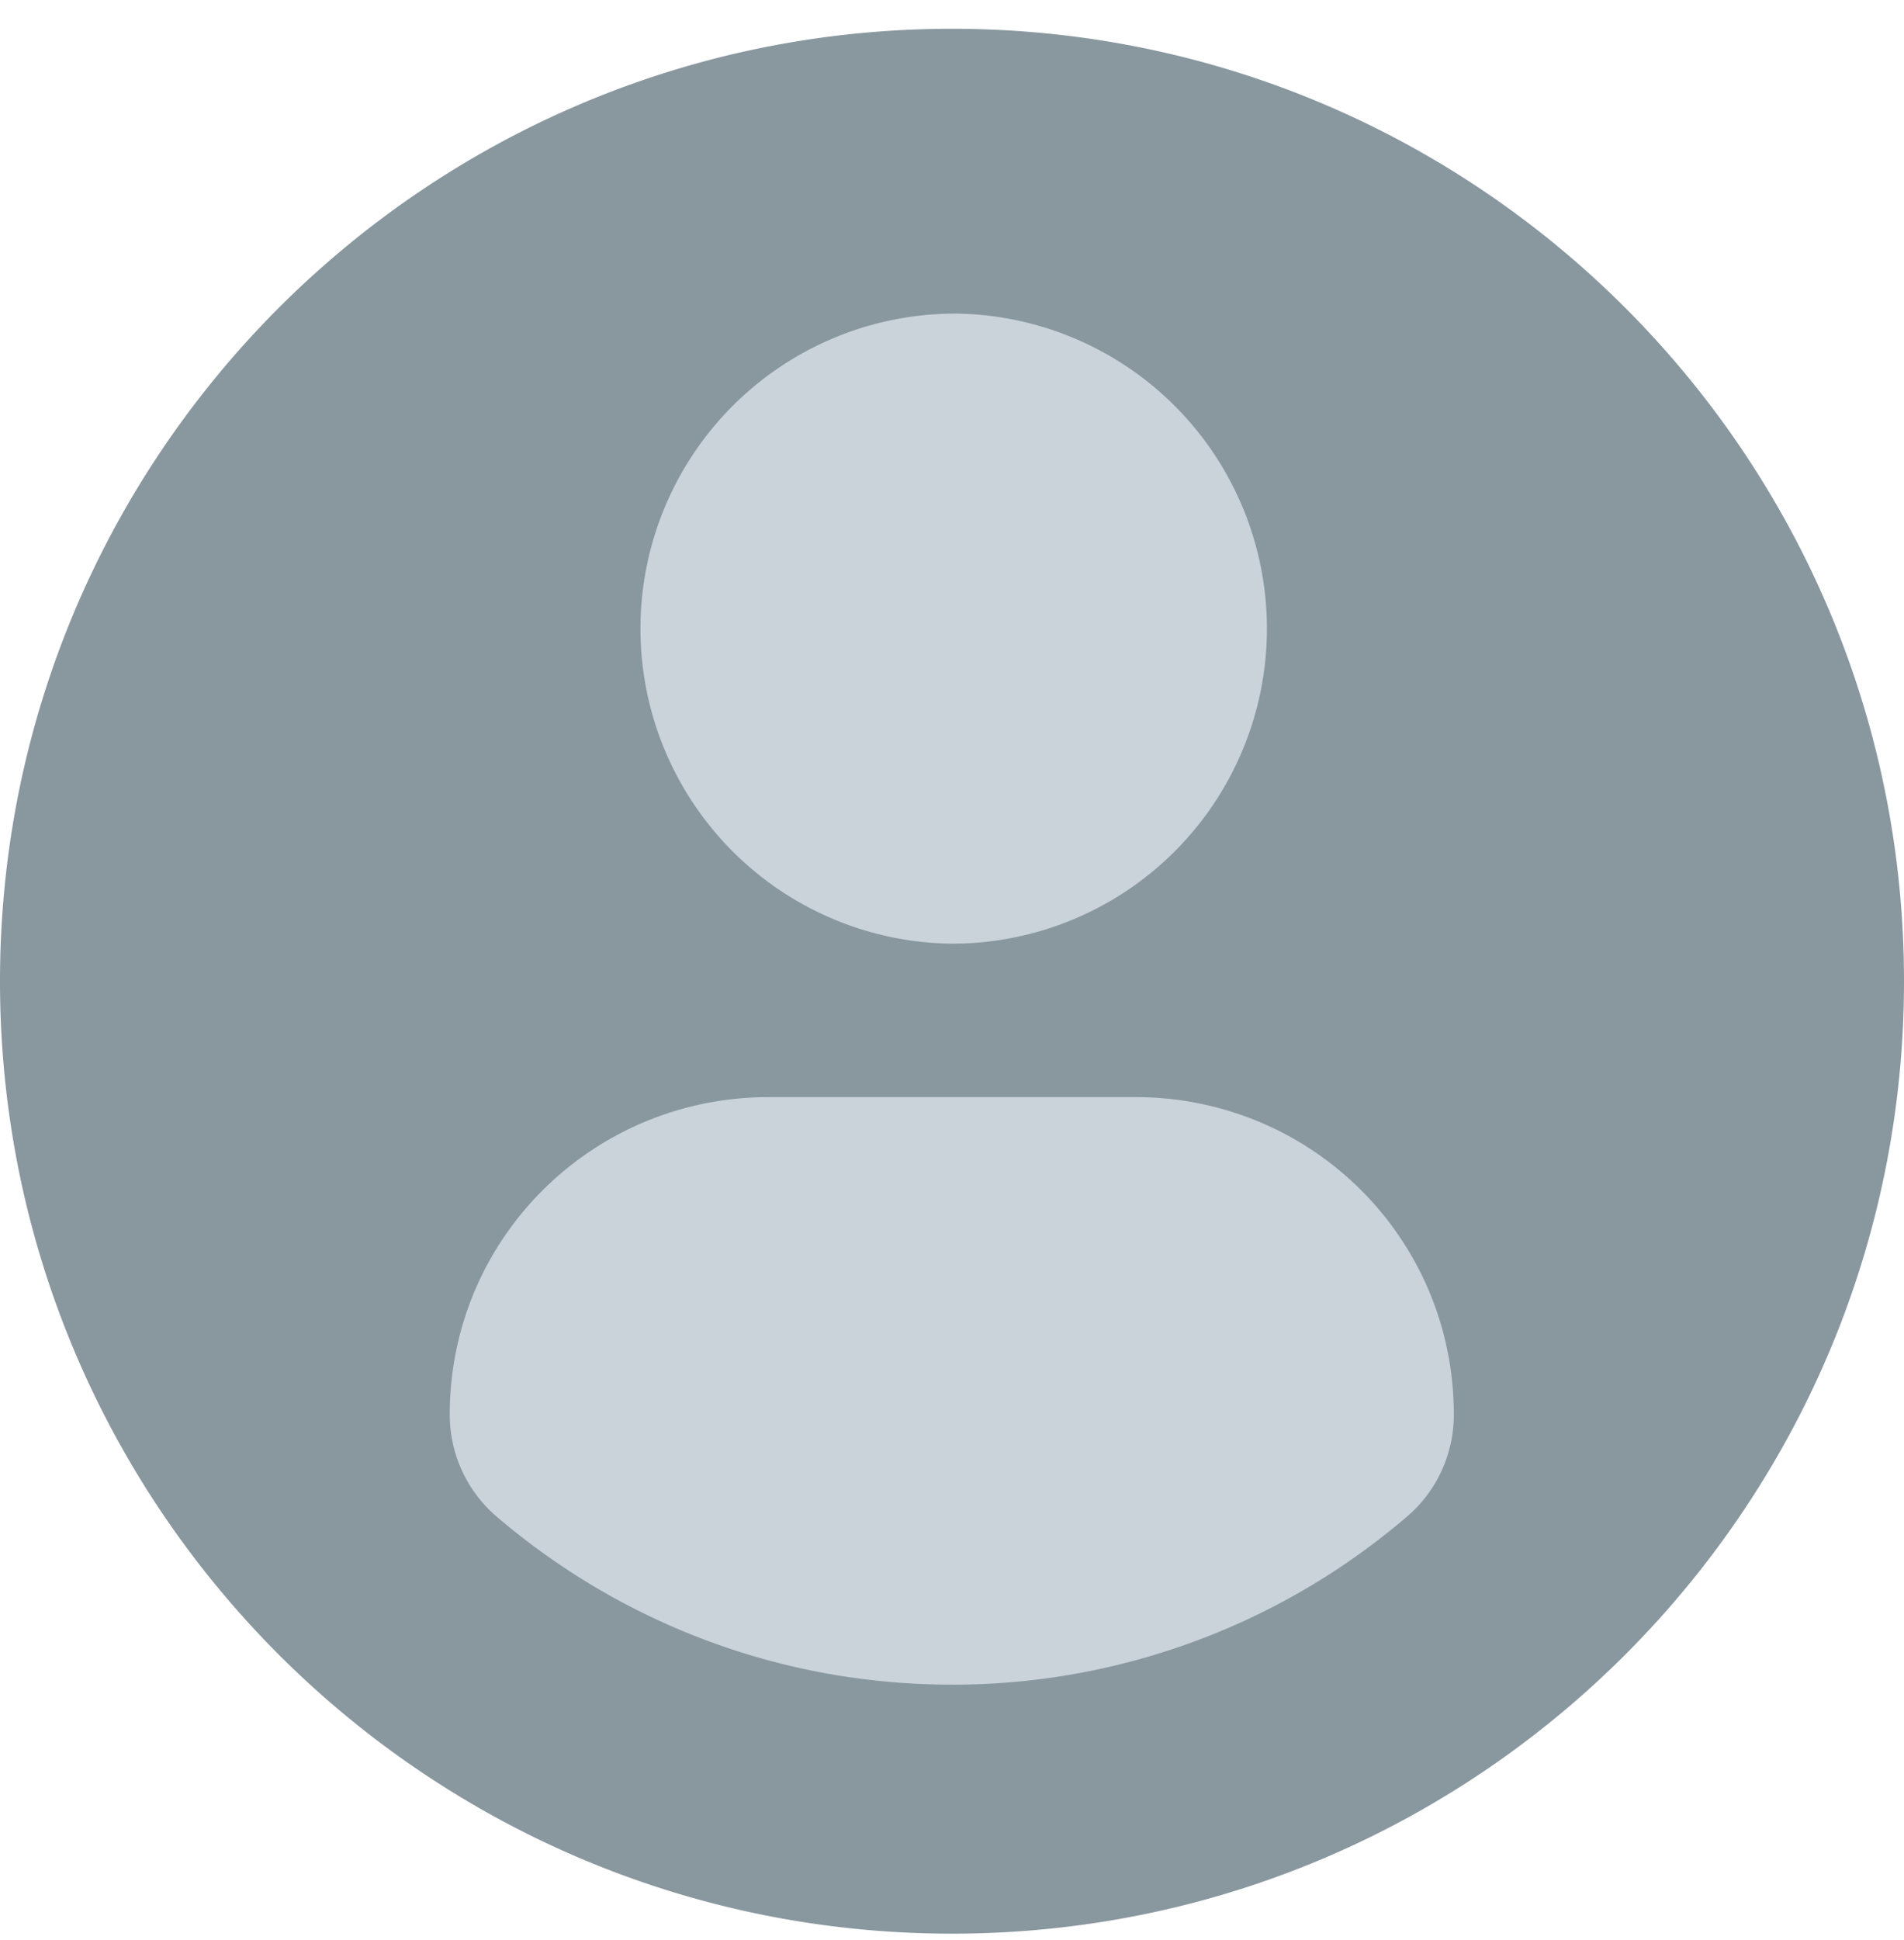
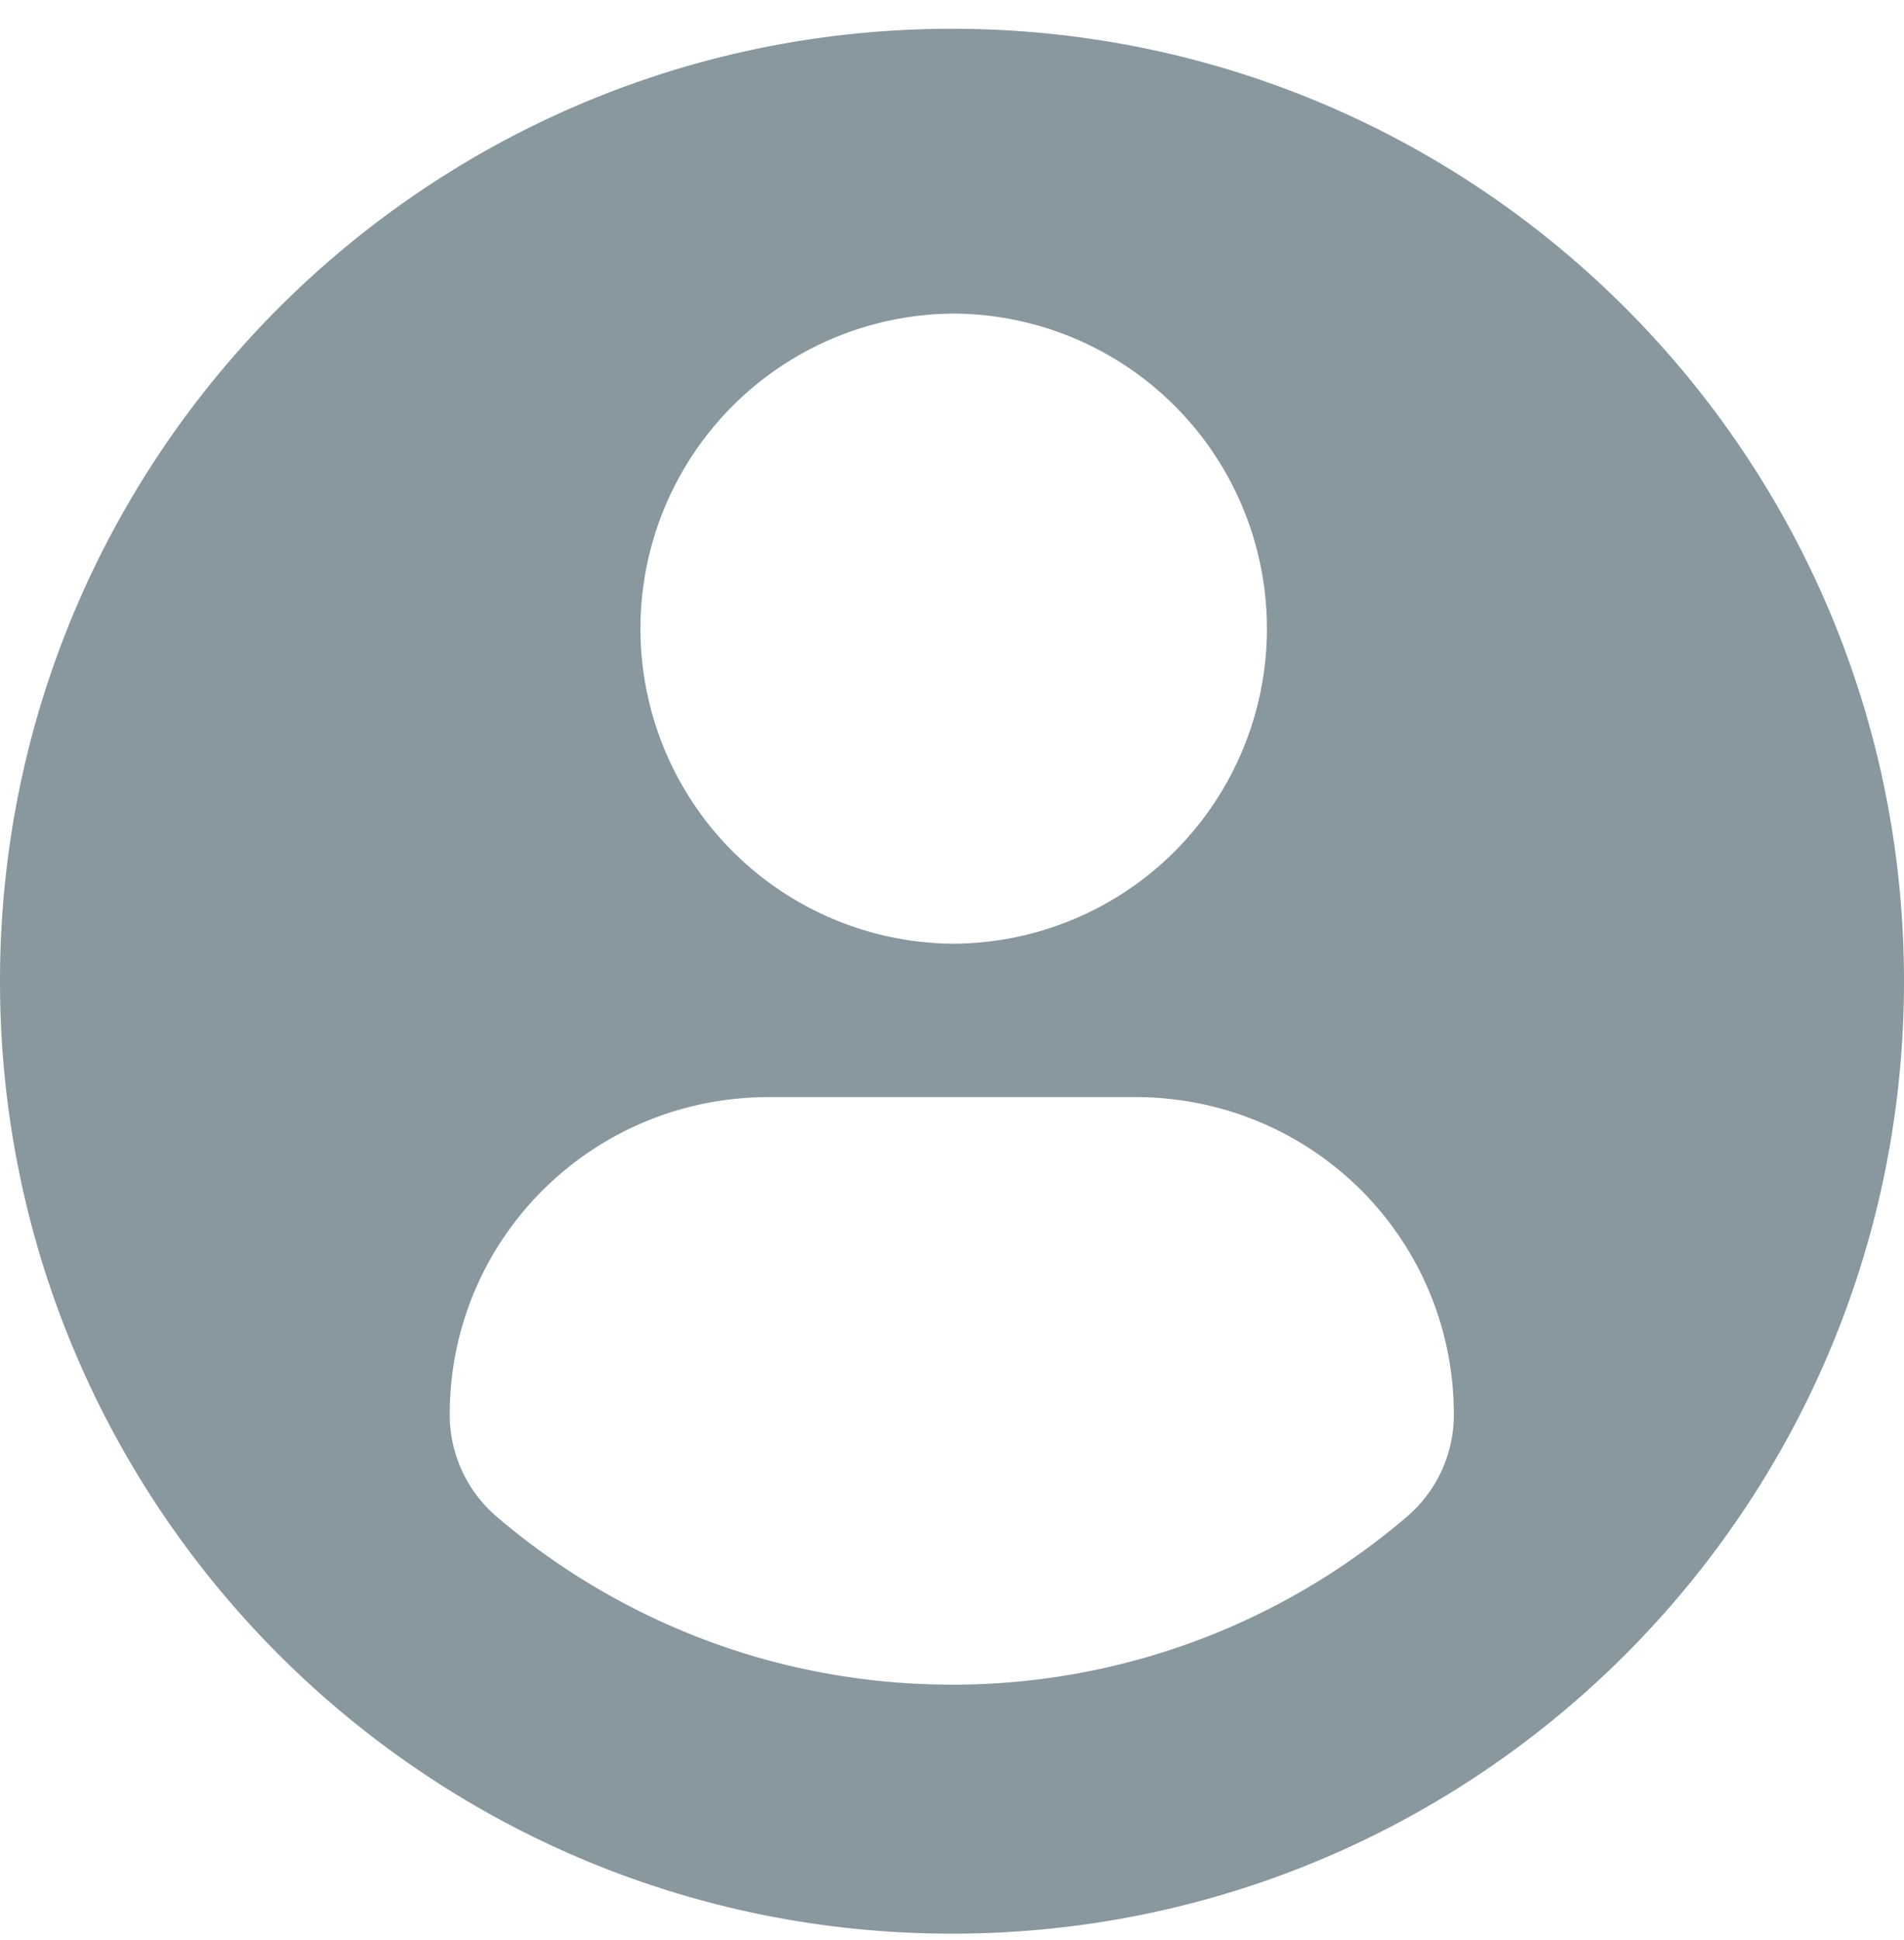
<svg xmlns="http://www.w3.org/2000/svg" width="54" height="55" fill="none">
  <g clip-path="url(#prefix__clip0_12171_63055)">
-     <circle cx="27" cy="28" r="23" fill="#C9D3D9" />
    <path d="M27 .816c-14.91 0-27 12.088-27 27 0 14.91 12.089 26.998 27 26.998 14.913 0 27-12.087 27-26.999C54 12.904 41.913.816 27 .816zm0 8.073a8.931 8.931 0 11.001 17.862A8.931 8.931 0 0127 8.89zm-.006 38.866c-4.92 0-9.427-1.792-12.903-4.758a3.805 3.805 0 01-1.336-2.893c0-5 4.048-9.004 9.05-9.004h10.392c5.004 0 9.036 4.003 9.036 9.004 0 1.113-.486 2.17-1.334 2.892a19.808 19.808 0 01-12.905 4.76z" fill="#89979F" />
  </g>
  <defs>
    <clipPath id="prefix__clip0_12171_63055">
      <path fill="#fff" transform="translate(0 .815)" d="M0 0h54v54H0z" />
    </clipPath>
  </defs>
</svg>